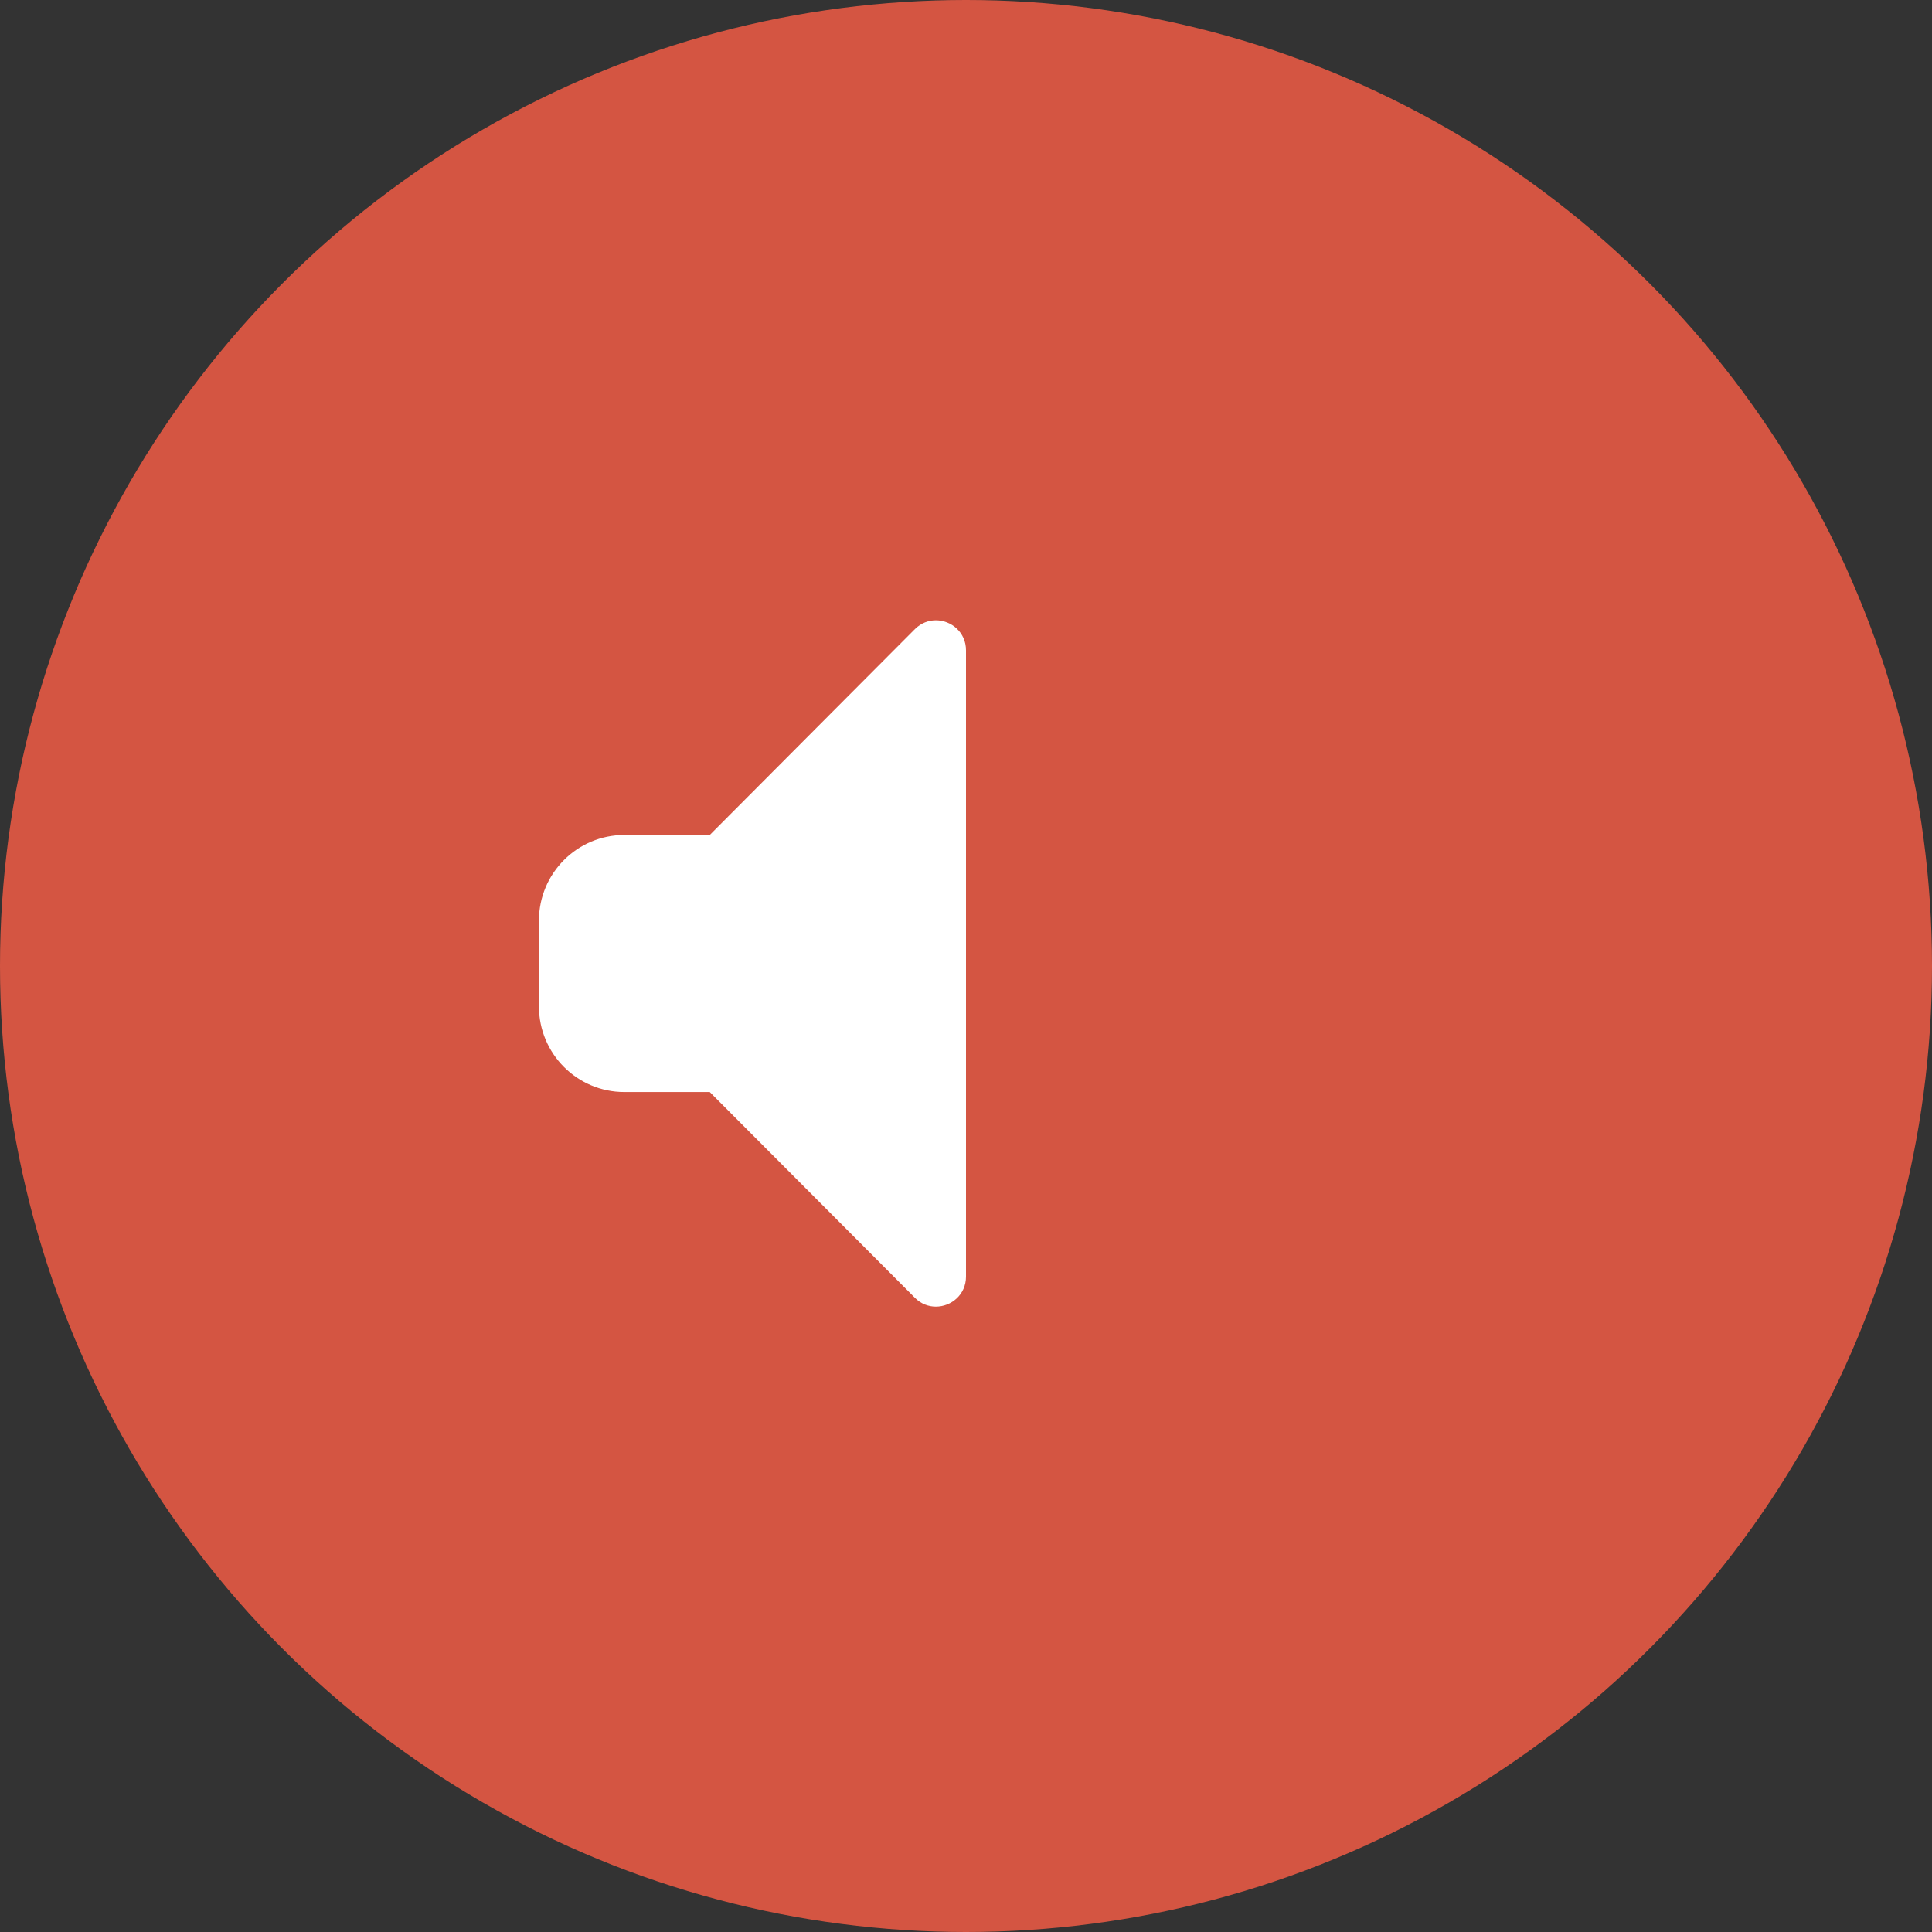
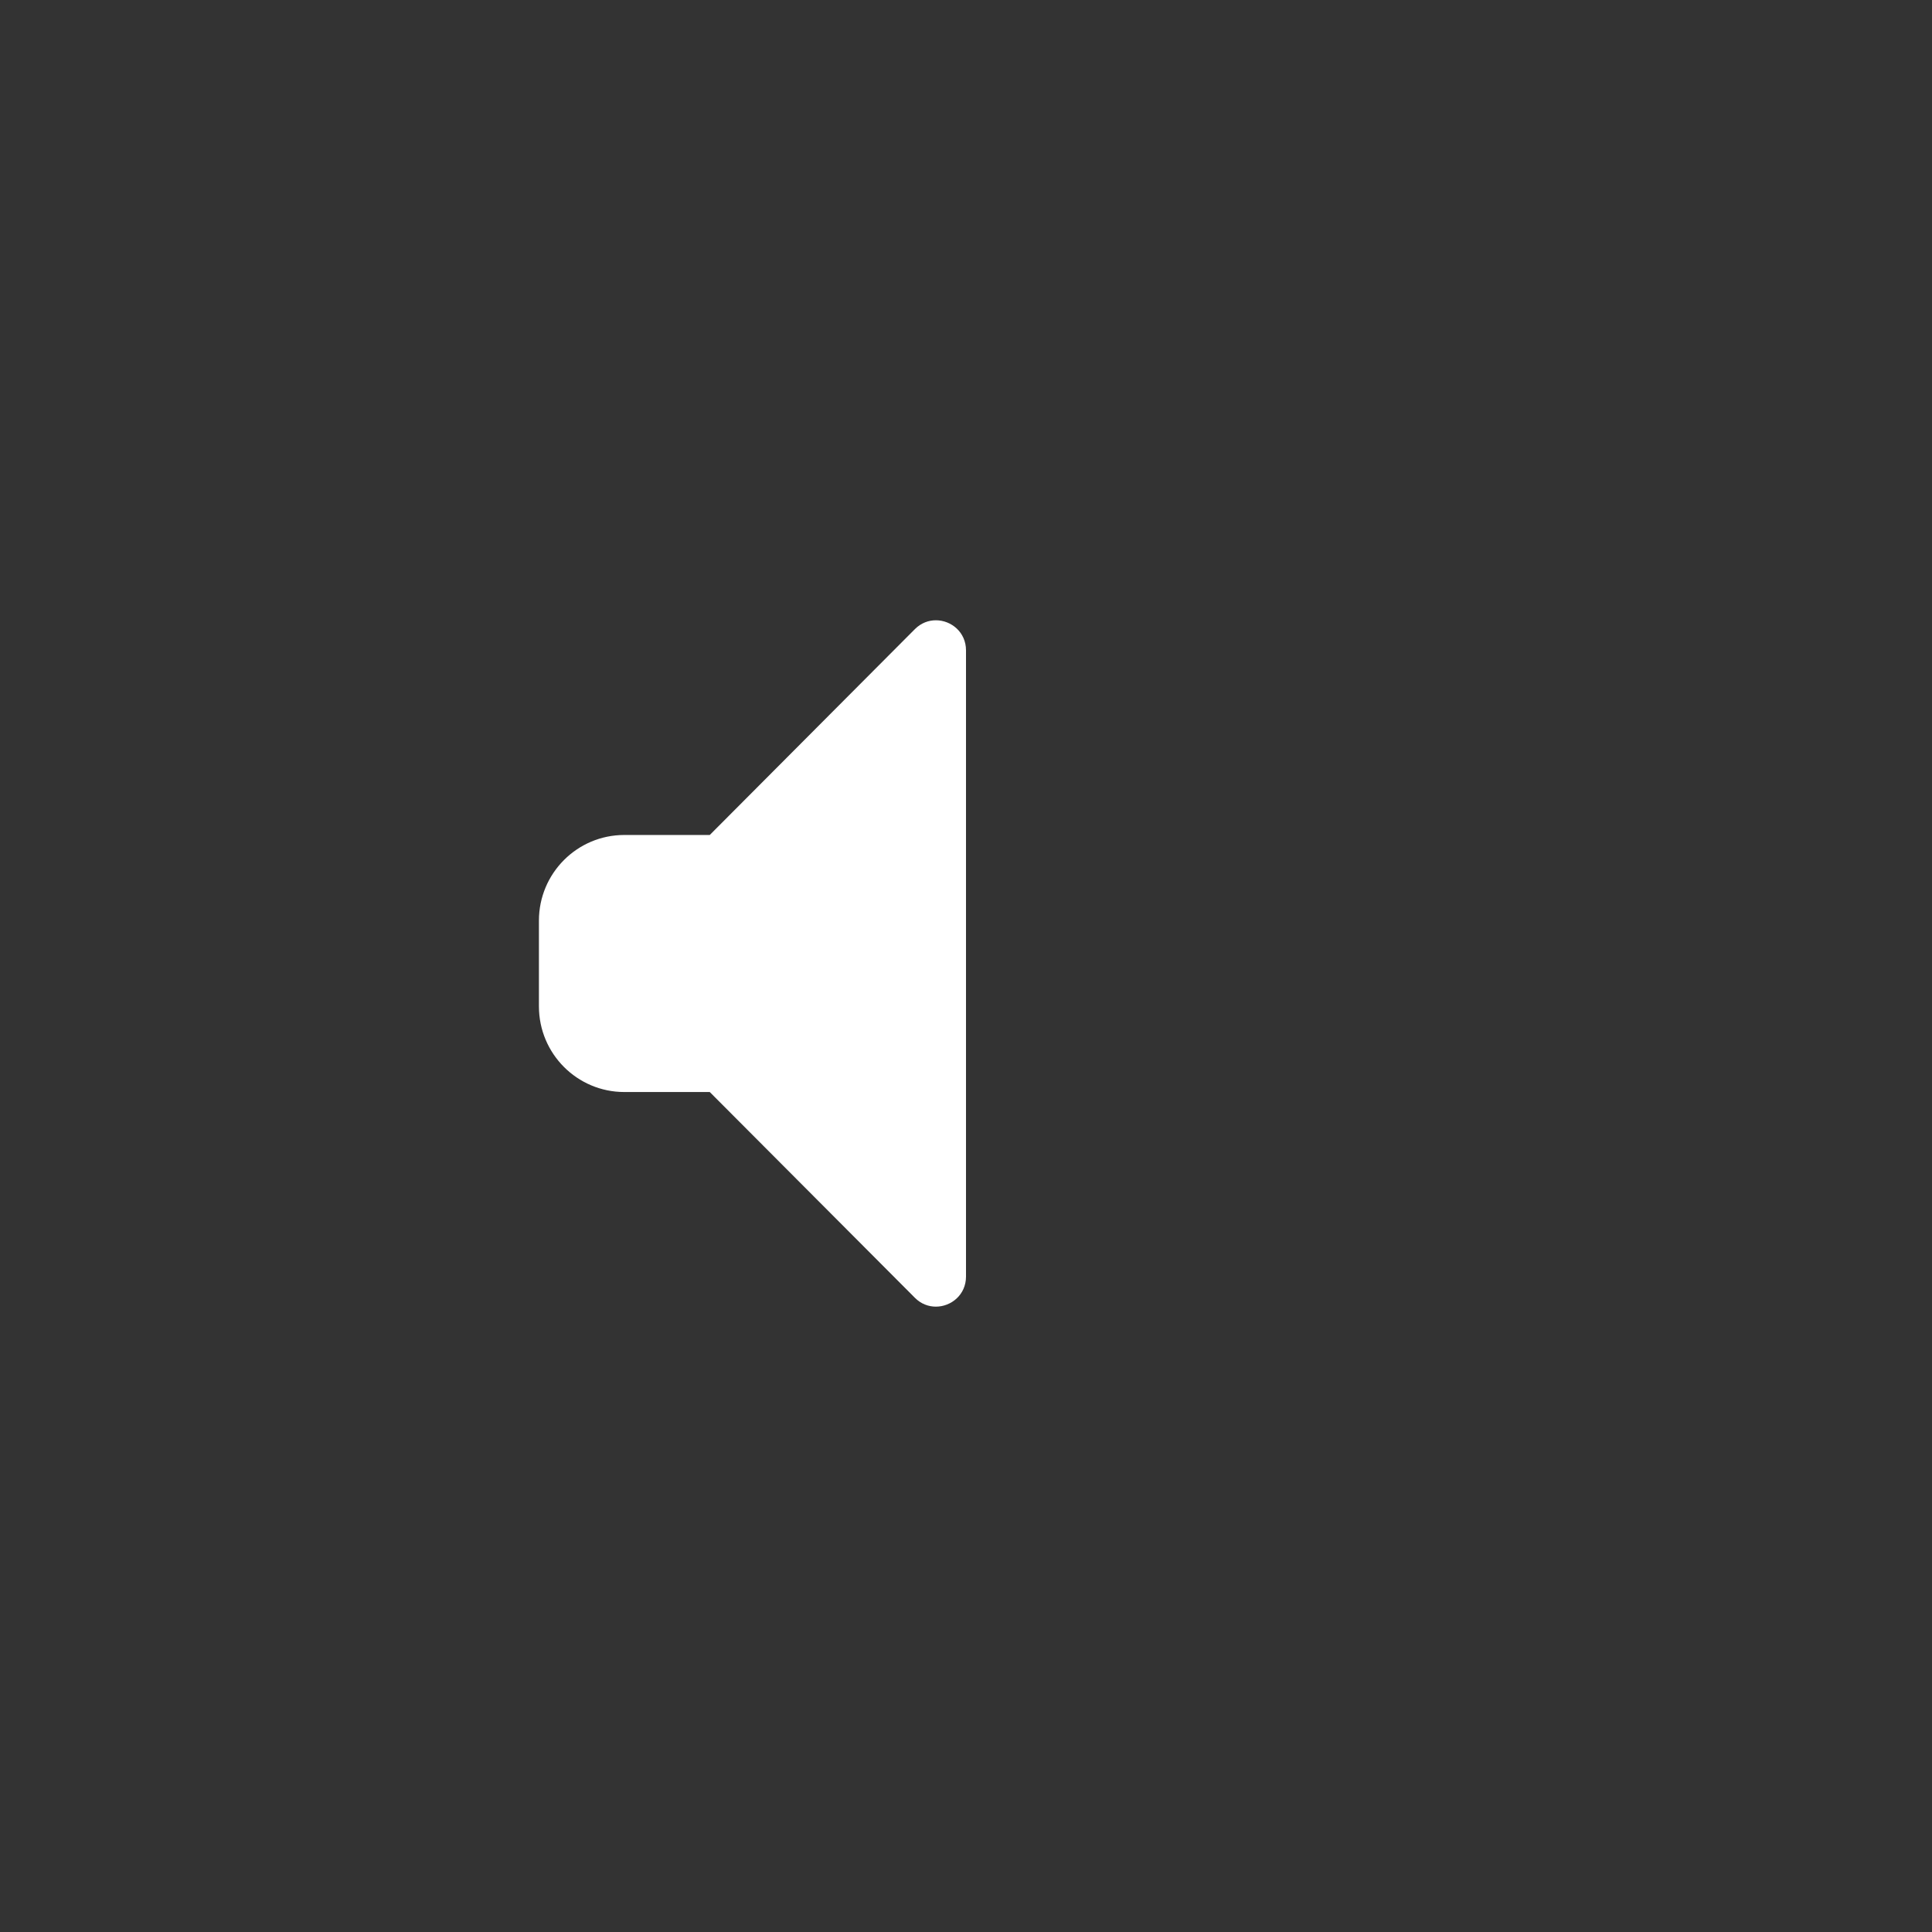
<svg xmlns="http://www.w3.org/2000/svg" width="380" height="380" viewBox="0 0 380 380" fill="none">
  <rect x="0" y="0" width="380" height="380" fill="#333333" stroke="none" />
-   <circle cx="190" cy="190" r="190" fill="#D45542" />
  <path d="M184.077 122C182.633 122 181.161 122.532 179.959 123.728L139.6 164.23H122.8C113.518 164.23 106 171.771 106 181.082V197.934C106 207.245 113.518 214.787 122.8 214.787H139.6L179.959 255.272C181.161 256.477 182.633 257 184.077 257C187.101 257 190 254.648 190 251.092V127.908C190 124.352 187.101 122 184.077 122Z" fill="white" />
</svg>